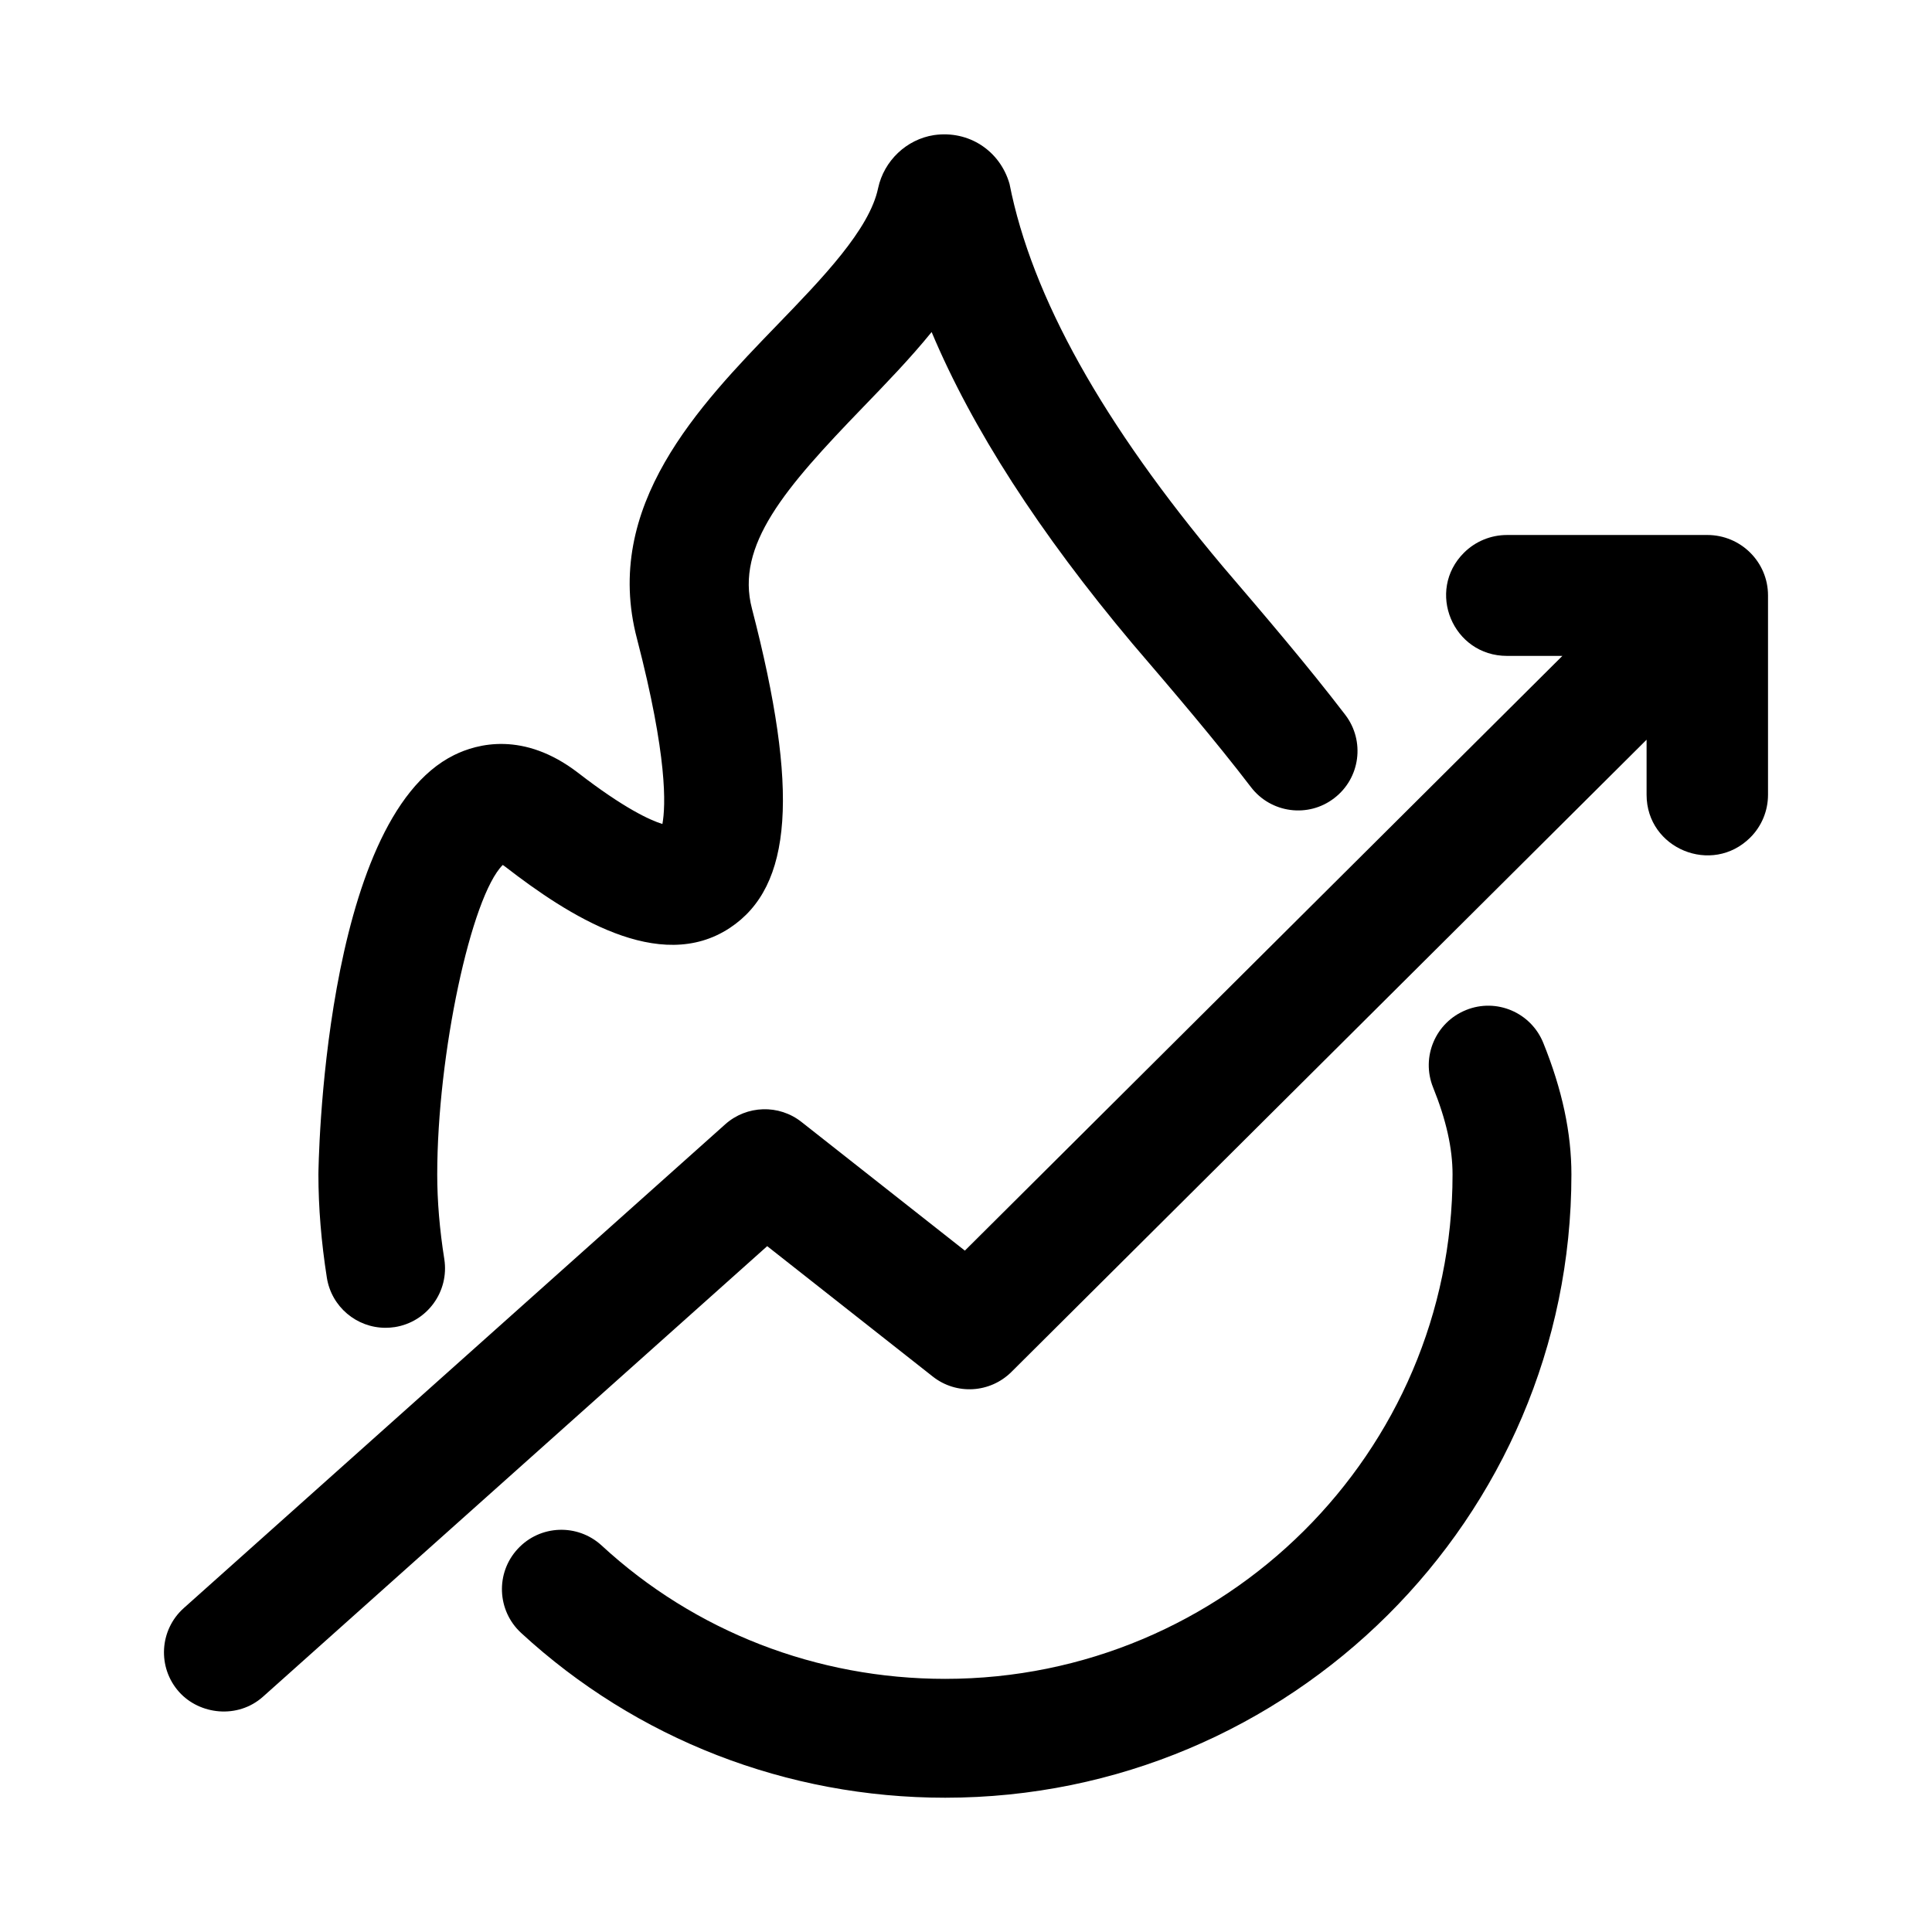
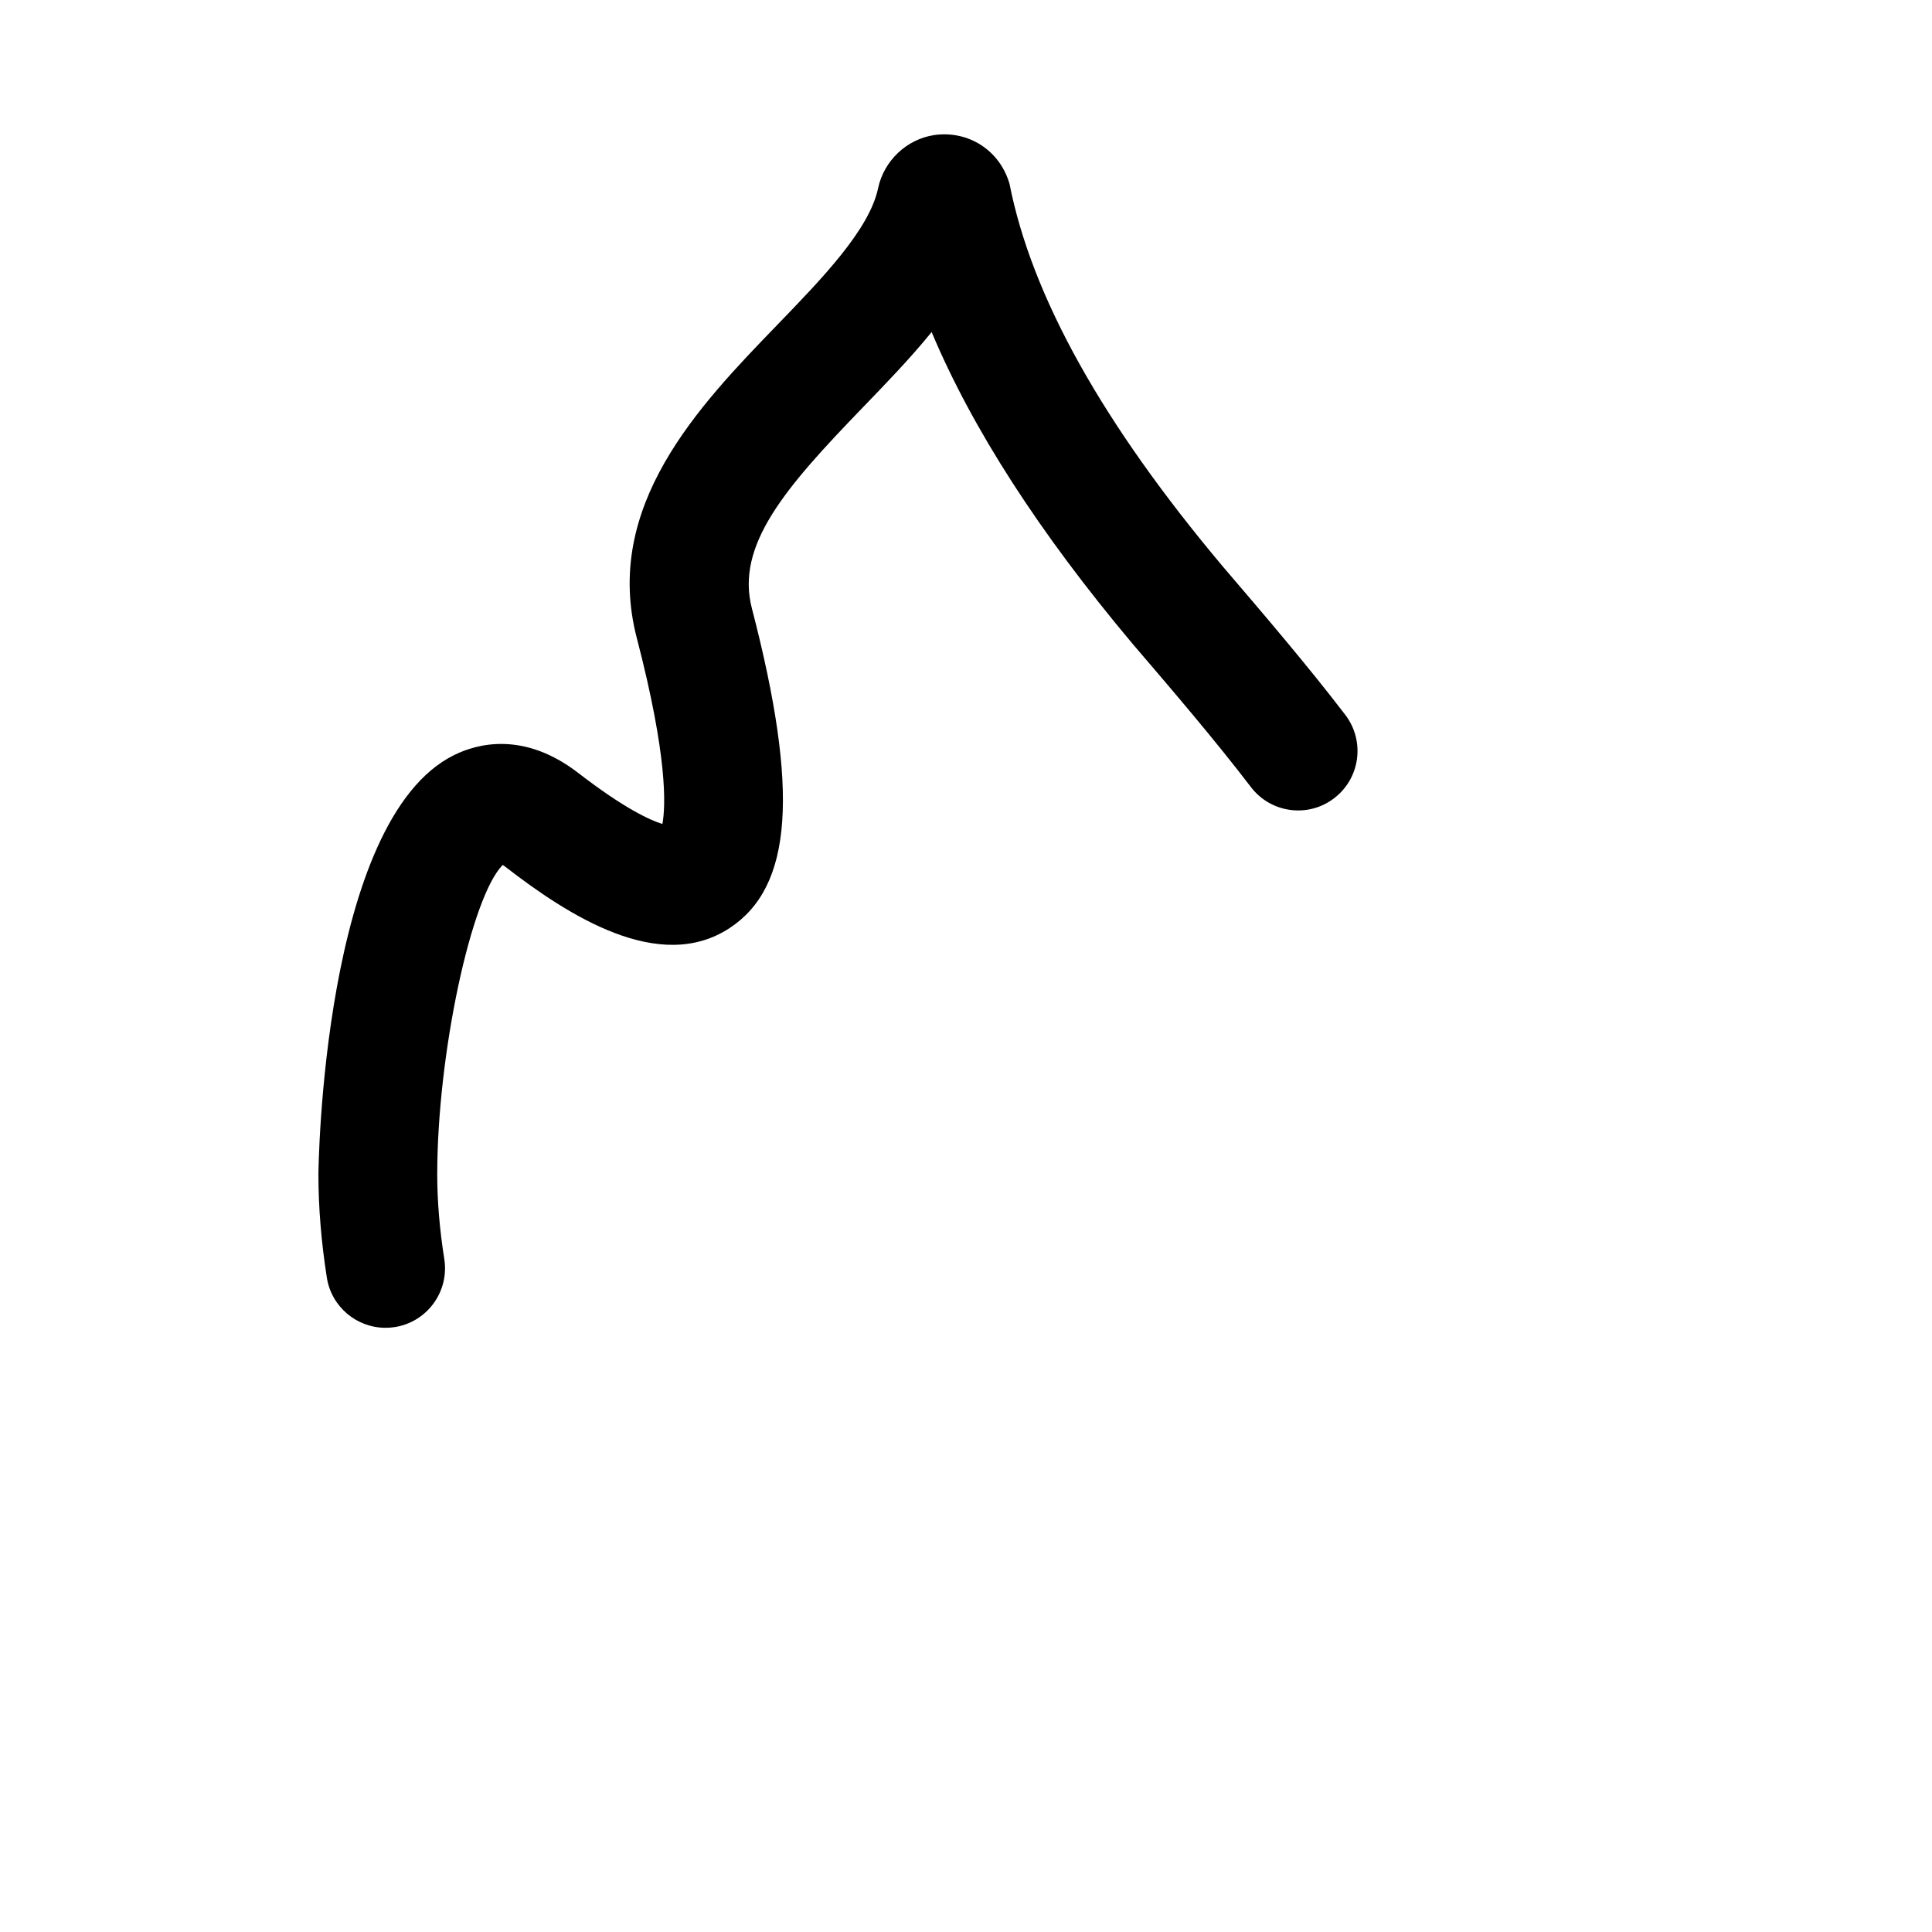
<svg xmlns="http://www.w3.org/2000/svg" fill="#000000" width="800px" height="800px" version="1.1" viewBox="144 144 512 512">
  <g>
    <path d="m246.16 495.88c0.82 0 1.637-0.062 2.473-0.188 8.582-1.355 14.453-9.414 13.113-18.012-1.242-7.824-1.875-15.367-1.875-22.418 0-31.898 9.02-73.746 17.367-82.043 0.203 0.141 0.441 0.316 0.707 0.504 16.594 12.832 40.793 28.512 59.449 16.199 16.672-10.988 18.438-36.289 5.887-84.609-4.426-16.781 8.738-31.977 29.301-53.262 6.297-6.519 12.691-13.129 18.309-20.059 10.738 25.566 28.512 53.168 53.23 82.594 10.801 12.609 21.945 25.648 31.395 38.008 5.273 6.91 15.191 8.234 22.059 2.93 6.91-5.273 8.219-15.16 2.945-22.074-9.965-13.02-21.395-26.387-32.559-39.438-31.629-37.645-50.508-71.273-56.426-101.28-2.519-8.77-10.785-14.266-20.027-12.926-7.258 1.117-13.238 6.785-14.797 14.043-2.281 10.957-14.738 23.852-26.781 36.305-20.656 21.363-46.367 47.973-37.125 83.113 8.125 31.27 7.621 44.305 6.738 49.105-3.289-1.023-10.172-4.156-22.371-13.586-14.391-11.051-26.734-7.699-32.812-4.691-35 17.238-35.977 110.22-35.977 111.17 0 8.691 0.754 17.887 2.234 27.316 1.215 7.758 7.922 13.301 15.543 13.301z" />
-     <path d="m532.5 411.68c-8.062 3.242-11.965 12.422-8.723 20.484 3.481 8.613 5.164 16.152 5.164 23.082 0 73.715-60.316 133.67-134.47 133.67-34.008 0-66.328-12.547-91.031-35.344-6.391-5.871-16.344-5.496-22.246 0.914-5.902 6.375-5.496 16.344 0.898 22.246 30.543 28.16 70.453 43.684 112.39 43.684 91.504 0 165.96-74.09 165.96-165.16 0-11.02-2.426-22.434-7.445-34.855-3.262-8.094-12.438-11.996-20.5-8.723z" />
-     <path d="m596.45 285.78h-53.09c-4.266 0-8.359 1.684-11.383 4.691-10.141 10.094-2.961 27.348 11.383 27.348h14.688l-158.35 157.61-43.281-34.086c-5.984-4.738-14.531-4.473-20.23 0.613l-143.48 128.2c-6.488 5.793-7.039 15.762-1.242 22.23 5.414 6.047 15.539 7.227 22.23 1.258l133.62-119.4 43.863 34.543c6.266 4.961 15.207 4.394 20.844-1.195l168.34-167.56v14.594c0 14.281 17.336 21.426 27.473 11.336 3.023-3.008 4.707-7.086 4.707-11.336v-52.836c0-8.852-7.211-16.012-16.09-16.012z" />
  </g>
</svg>